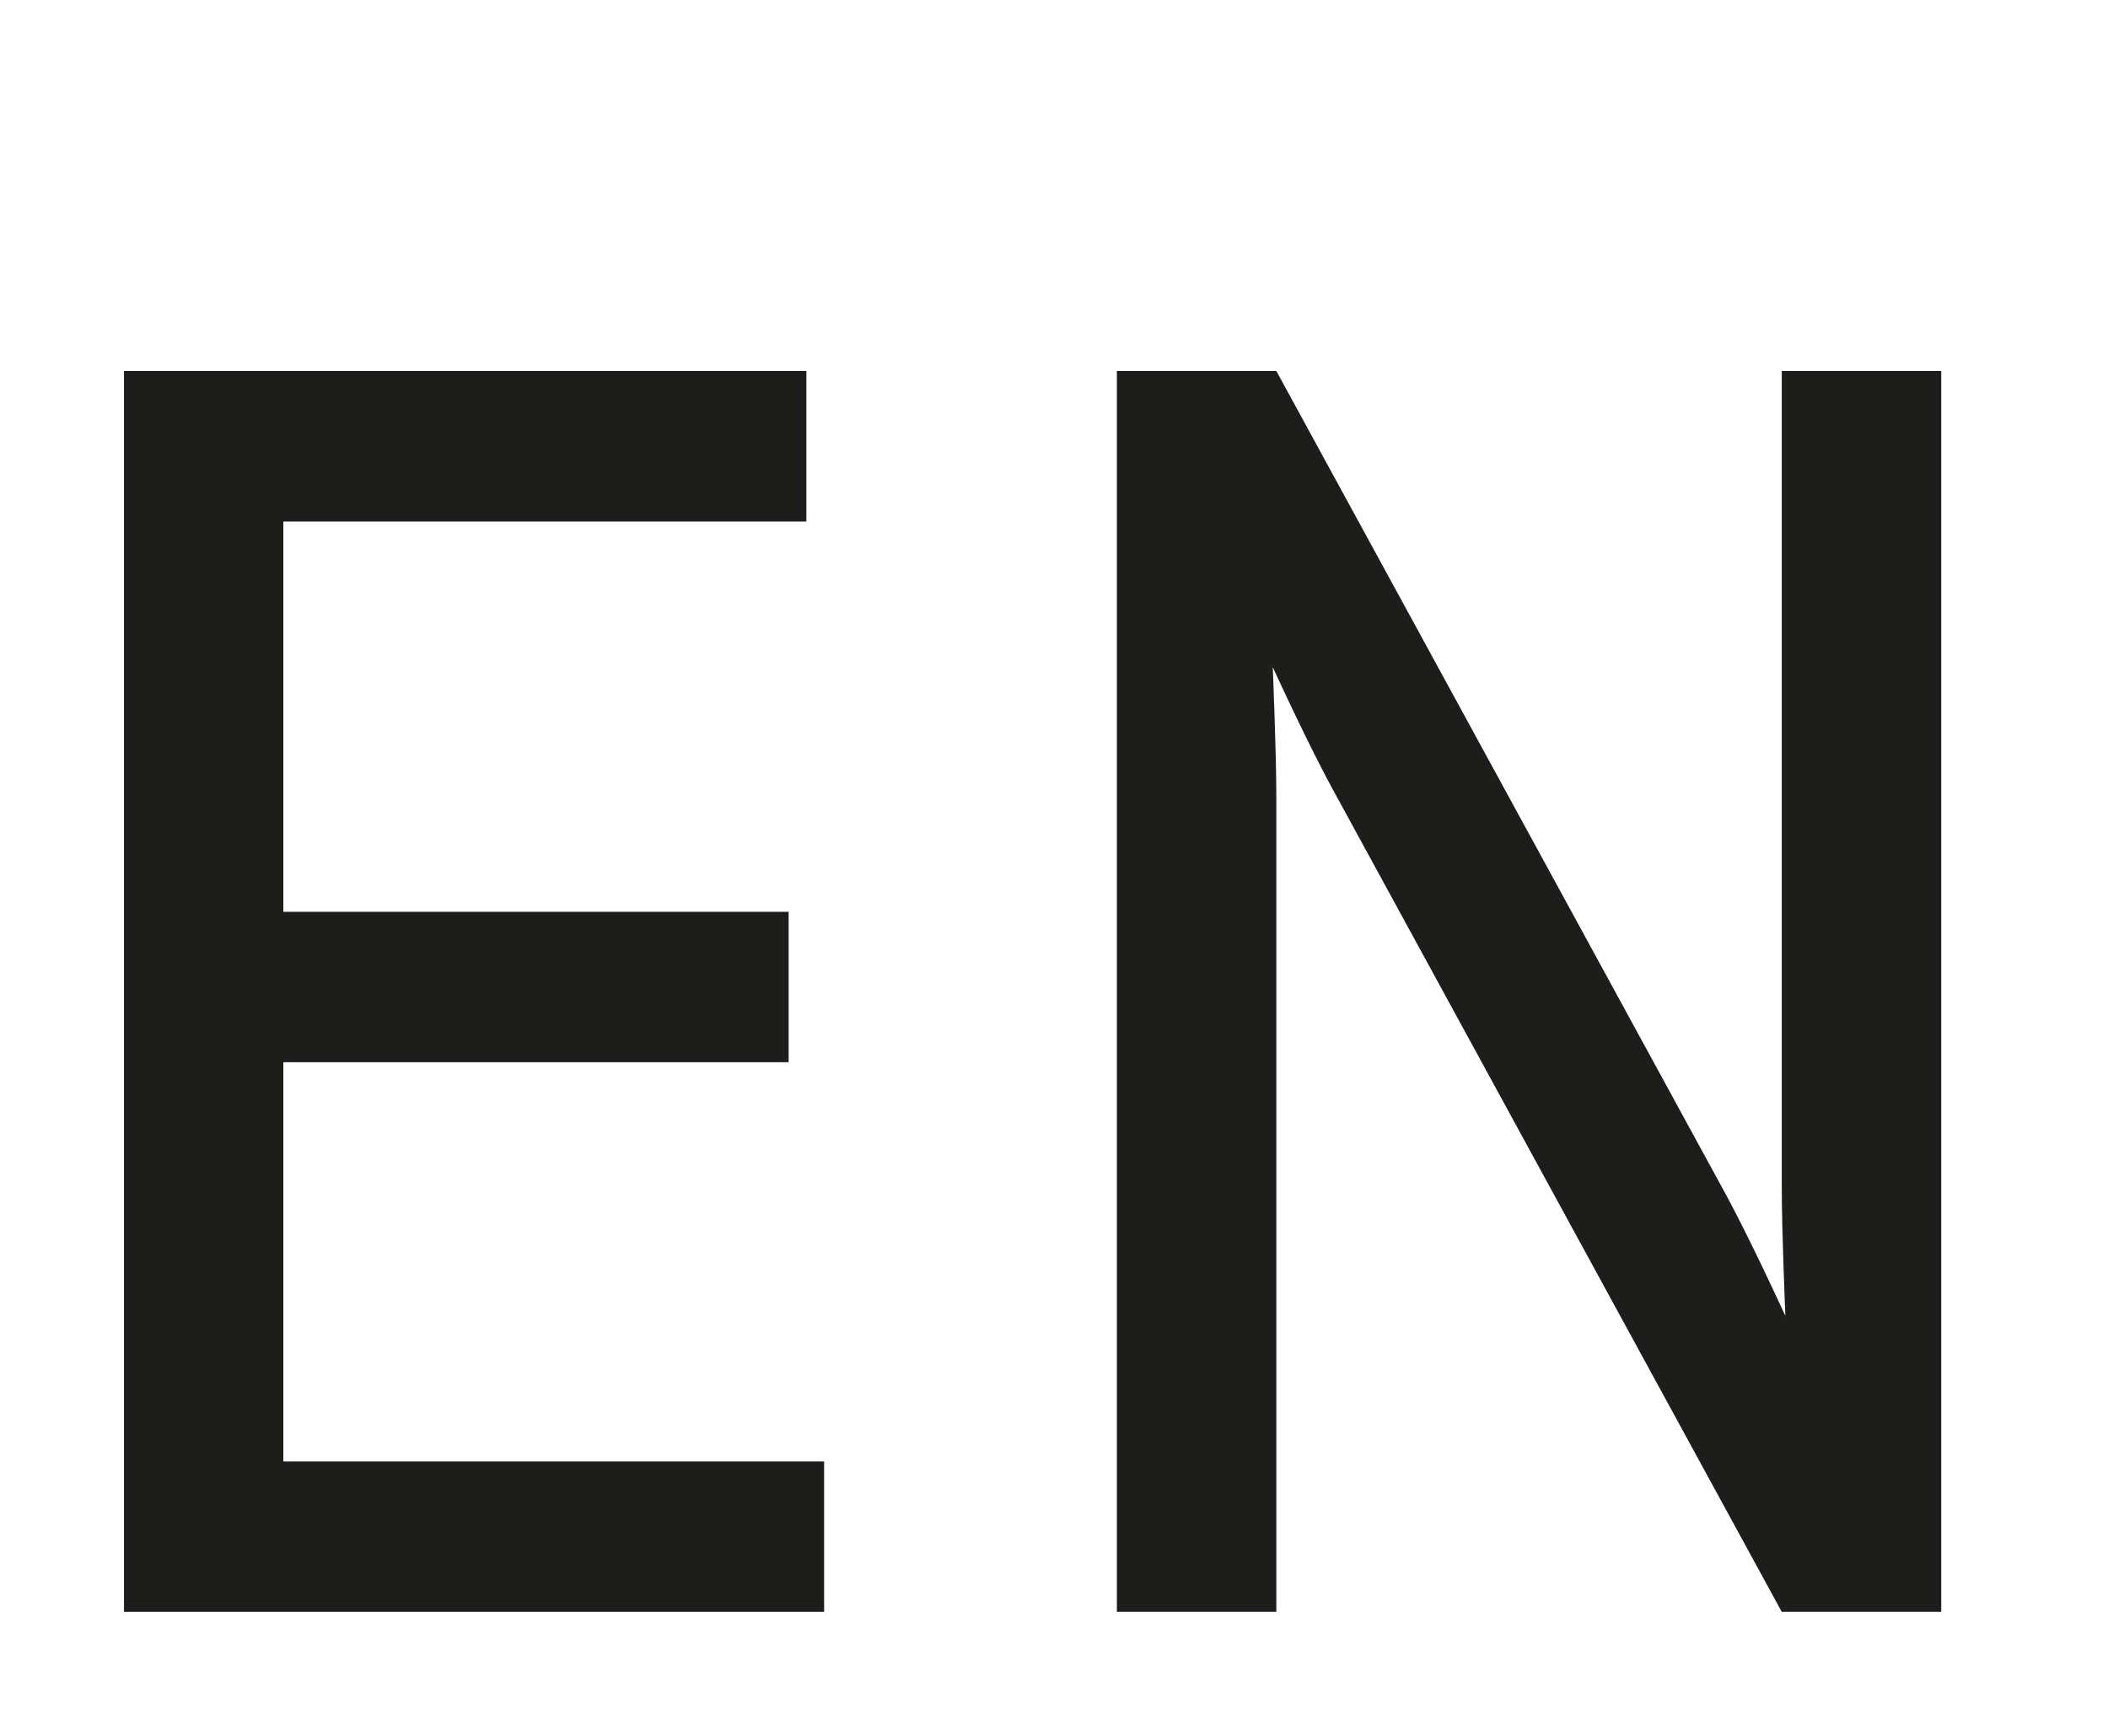
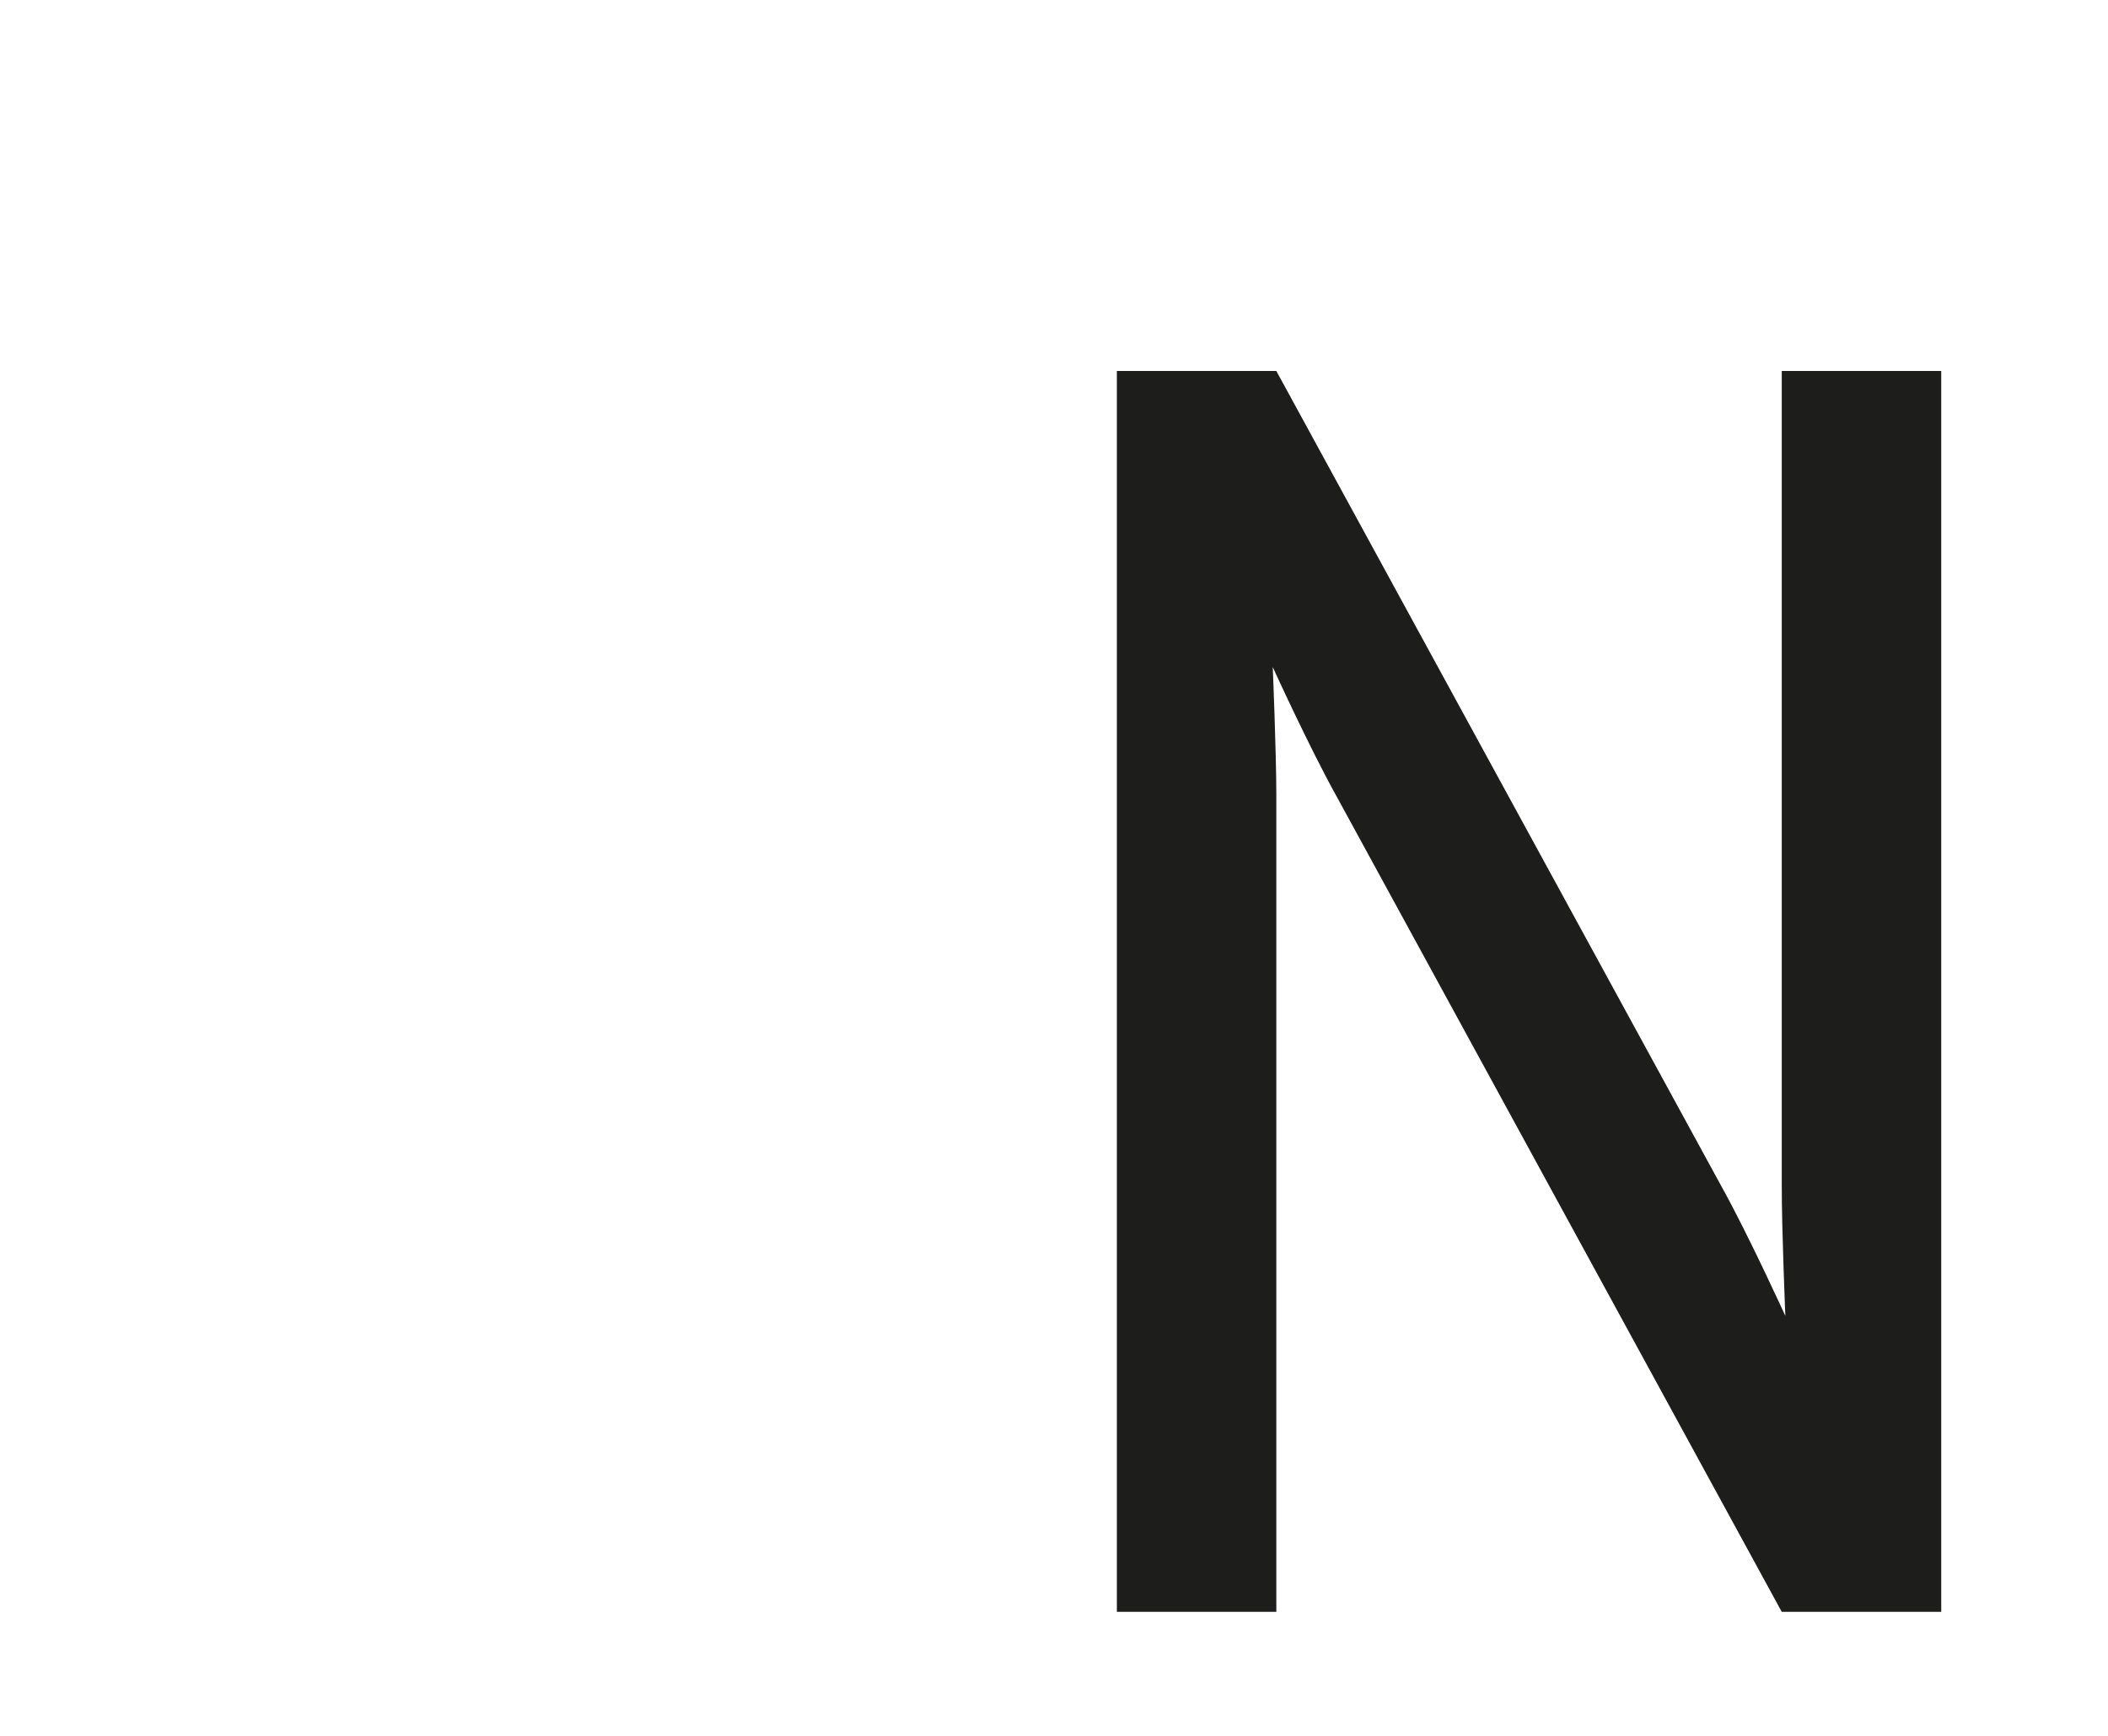
<svg xmlns="http://www.w3.org/2000/svg" version="1.1" id="Calque_1" x="0px" y="0px" viewBox="0 0 17 14" enable-background="new 0 0 17 14" xml:space="preserve">
  <g>
    <path fill="#1D1D1B" d="M10.293,2.992H9.007V13h1.286V6.423c0-0.356-0.029-1.043-0.029-1.043s0.3,0.658,0.515,1.043L14.369,13   h1.286V2.992h-1.286v6.577c0,0.358,0.029,1.044,0.029,1.044s-0.3-0.658-0.515-1.044L10.293,2.992z" />
-     <polygon fill="#1D1D1B" points="6.503,2.992 1,2.992 1,13 6.646,13 6.646,11.787 2.285,11.787 2.285,8.567 6.36,8.567 6.36,7.354    2.285,7.354 2.285,4.206 6.503,4.206  " />
  </g>
</svg>